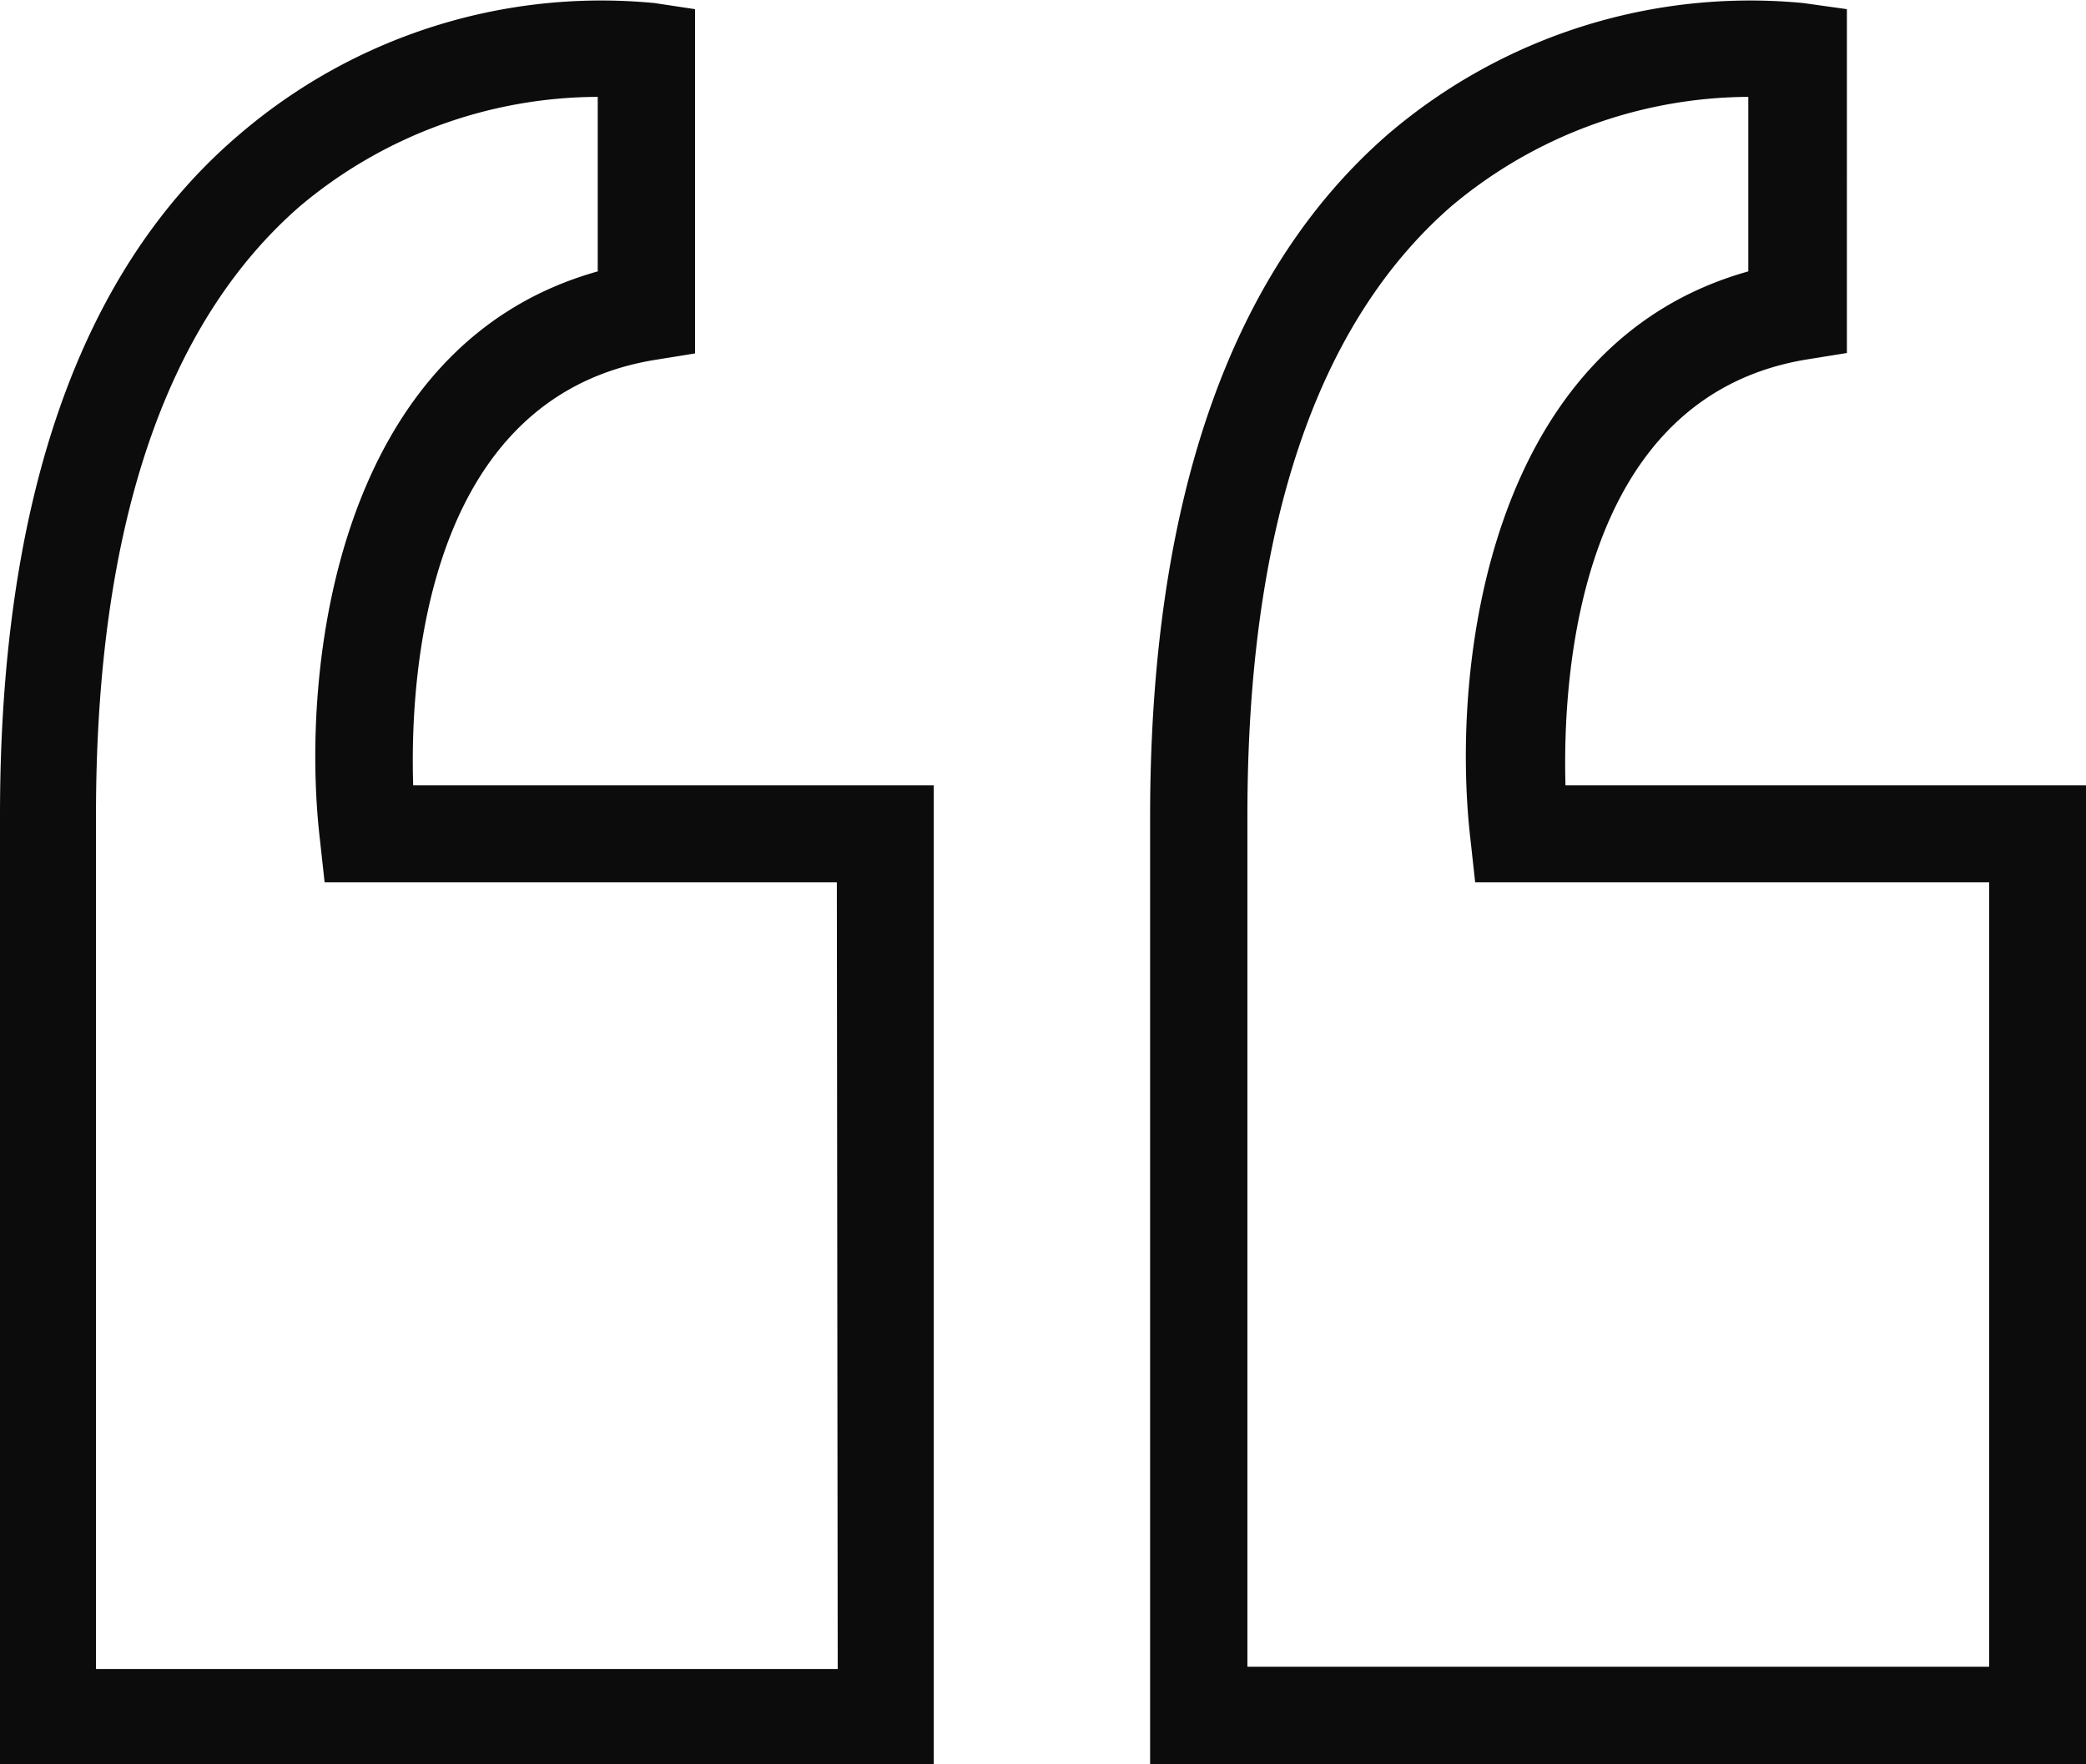
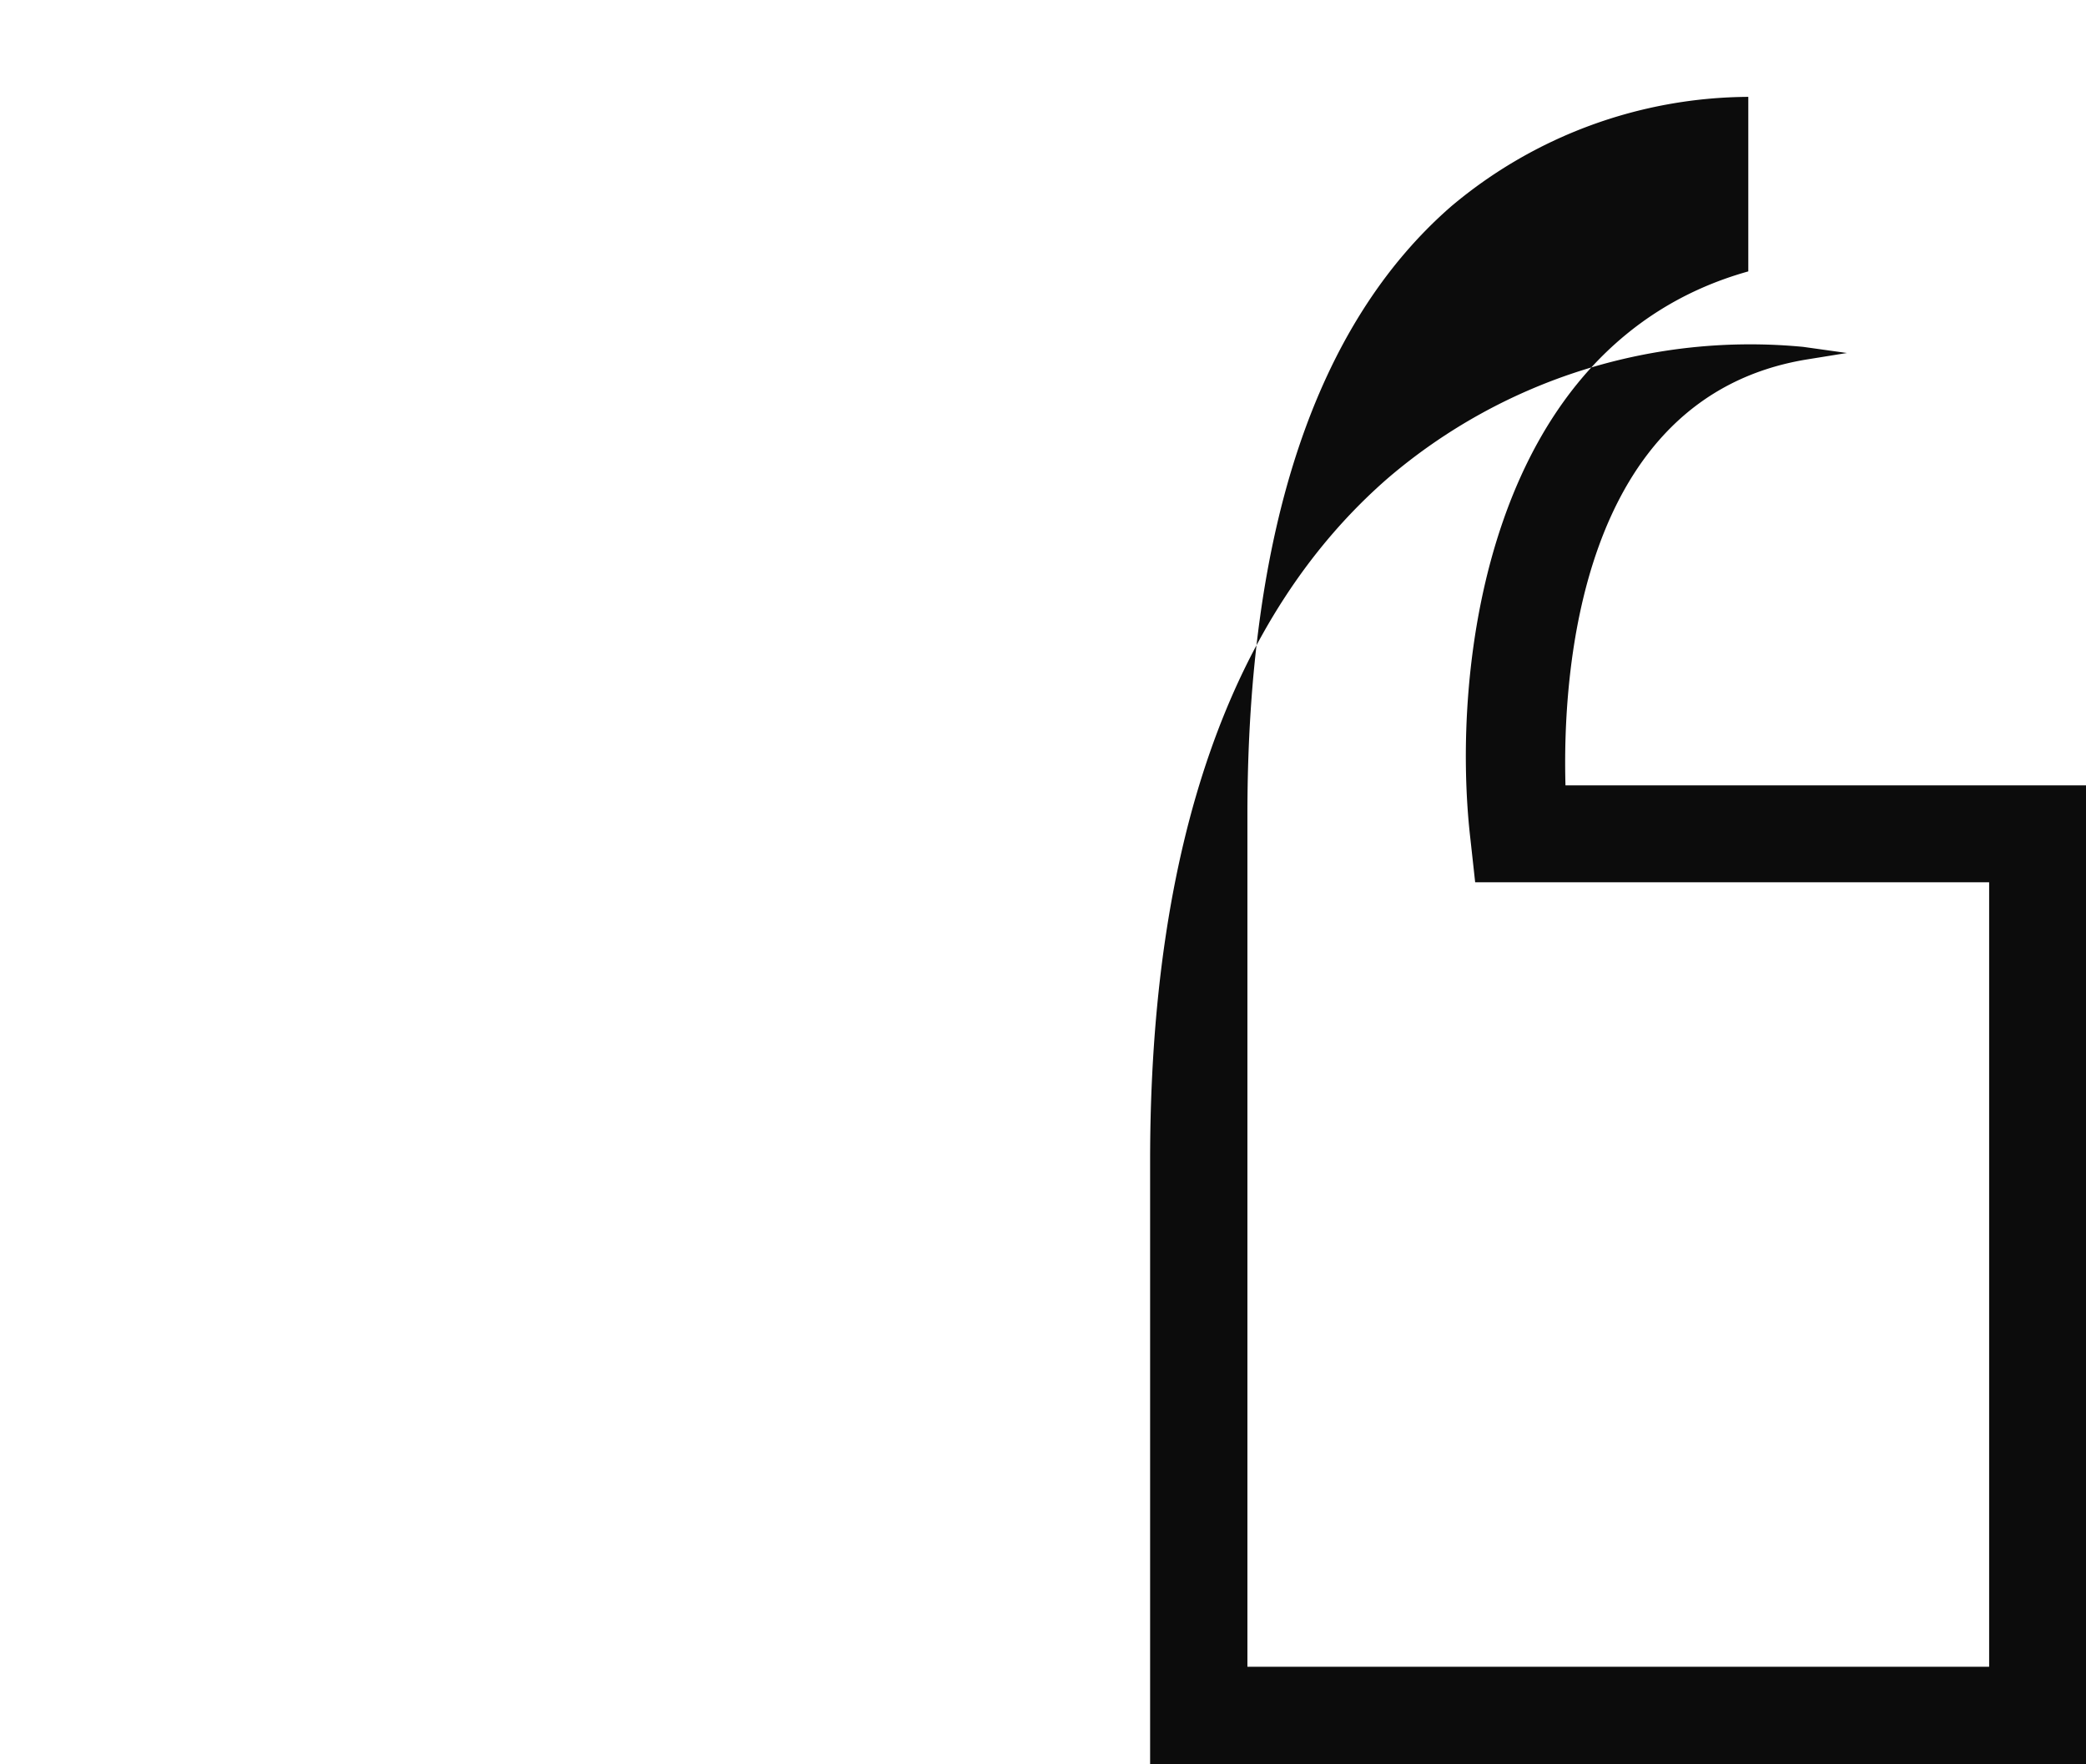
<svg xmlns="http://www.w3.org/2000/svg" viewBox="0 0 47.81 40.43">
  <defs>
    <style>.cls-1{fill:#0c0c0c;}</style>
  </defs>
  <title>Quotes_1</title>
  <g id="Calque_2" data-name="Calque 2">
    <g id="Calque_23" data-name="Calque 23">
-       <path class="cls-1" d="M35.88,18c-.07-2.49.27-8.89,5.52-9.76l.93-.15V.21l-1-.14a12.77,12.77,0,0,0-9.51,3c-3.62,3.14-5.46,8.41-5.46,15.65V40.43H47.81V18Zm9.71,20.2h-17V18.68c0-6.55,1.57-11.25,4.67-13.95a10.65,10.65,0,0,1,6.81-2.51v4c-6,1.68-6.82,9.11-6.37,13l.11,1H45.59Z" />
-       <path class="cls-1" d="M15,8.25l.93-.15,0-7.89L15,.07a12.74,12.74,0,0,0-9.5,3C1.84,6.17,0,11.44,0,18.68V40.43H21.4V18H9.47C9.39,15.52,9.73,9.12,15,8.25Zm4.2,30h-17V18.68c0-6.55,1.57-11.25,4.67-13.95A10.65,10.65,0,0,1,13.7,2.22v4c-6,1.68-6.82,9.11-6.37,13l.11,1H19.18Z" />
+       <path class="cls-1" d="M35.88,18c-.07-2.49.27-8.89,5.52-9.76l.93-.15l-1-.14a12.77,12.77,0,0,0-9.51,3c-3.62,3.14-5.46,8.41-5.46,15.65V40.43H47.81V18Zm9.71,20.2h-17V18.68c0-6.55,1.57-11.25,4.67-13.95a10.65,10.65,0,0,1,6.81-2.51v4c-6,1.68-6.82,9.11-6.37,13l.11,1H45.59Z" />
    </g>
  </g>
</svg>